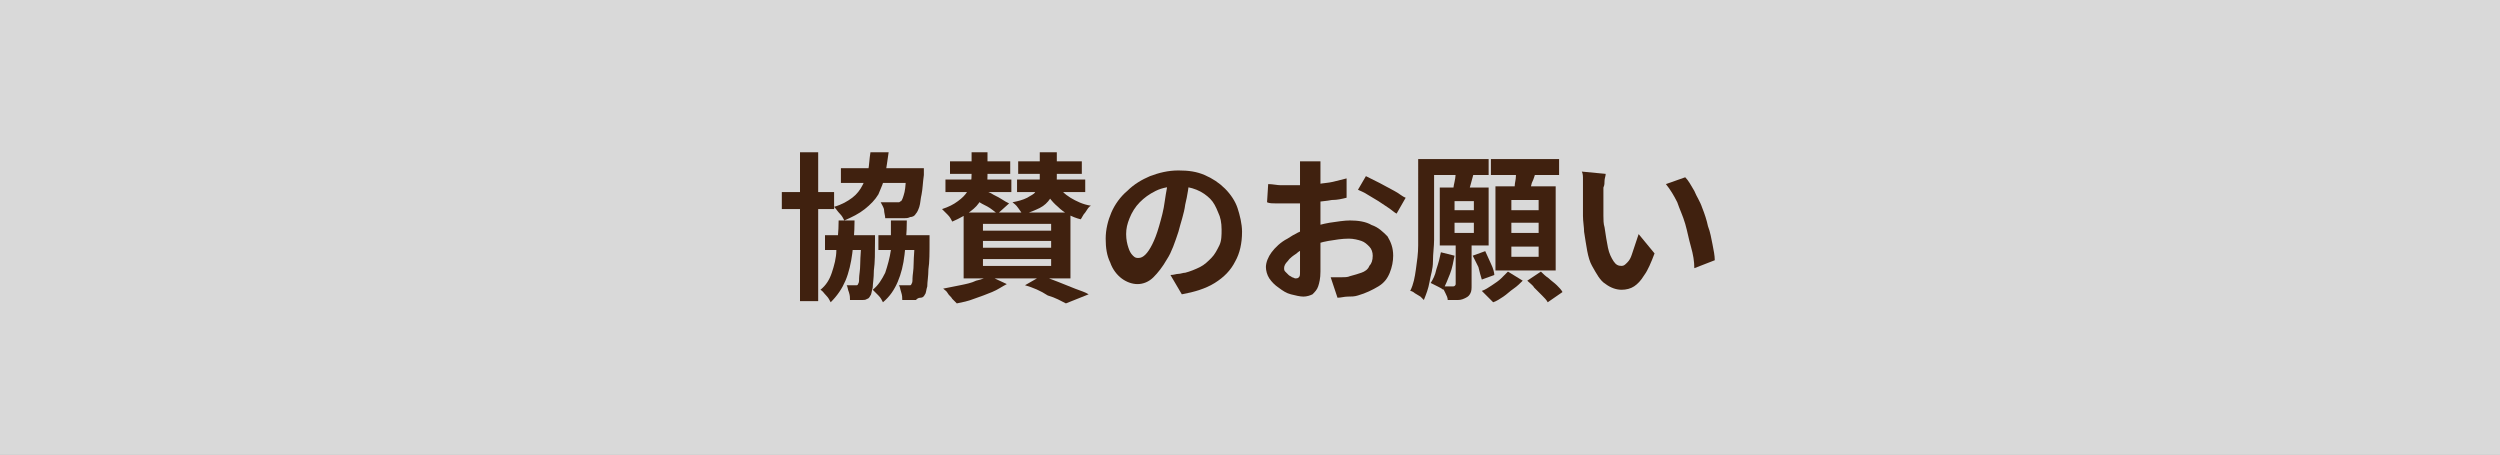
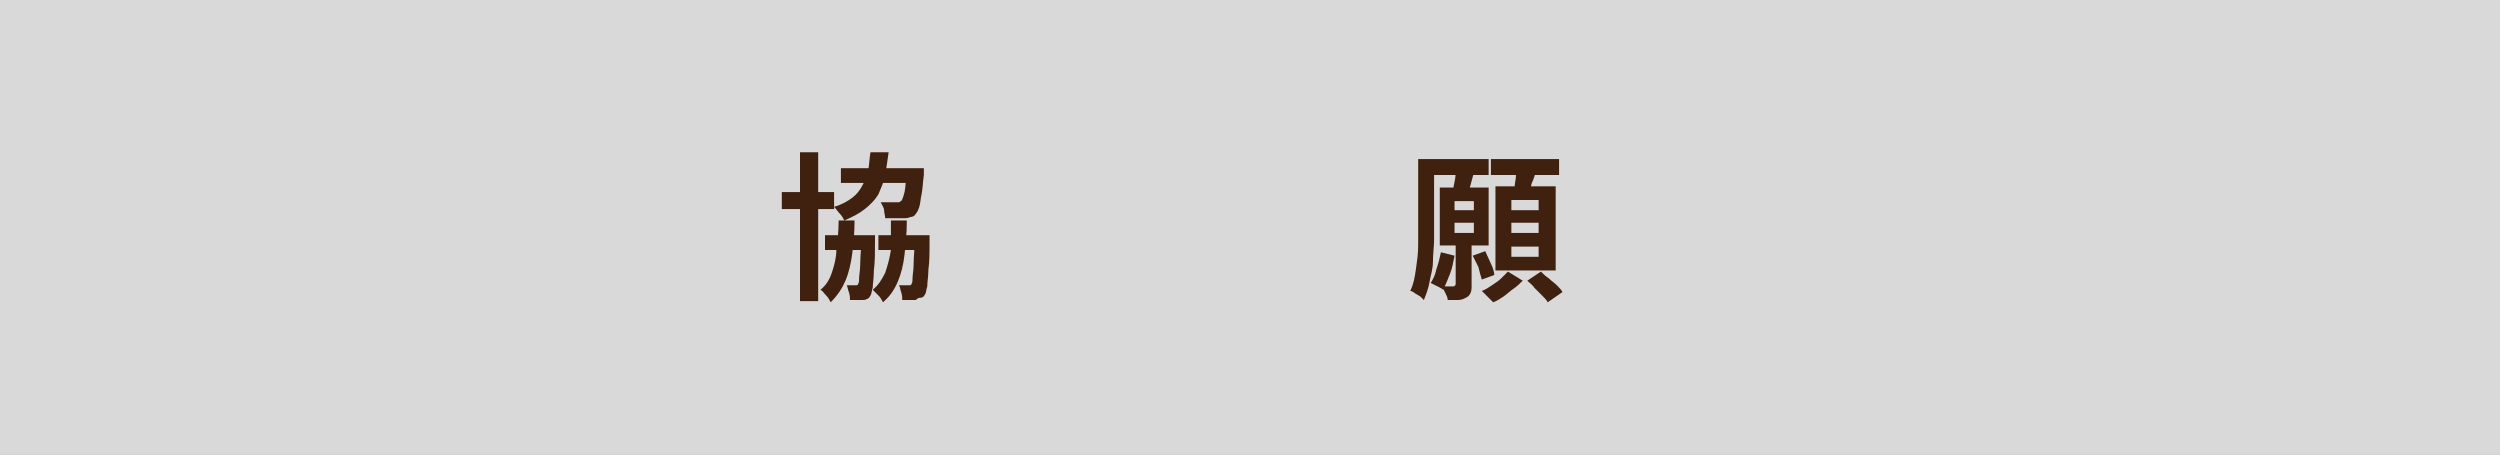
<svg xmlns="http://www.w3.org/2000/svg" version="1.1" id="レイヤー_1" x="0px" y="0px" viewBox="0 0 220 40" style="enable-background:new 0 0 220 40;" xml:space="preserve">
  <rect x="0" y="0" width="220" height="40" fill="#808080" stroke="none" />
  <style type="text/css">
	.st0{opacity:0.7;fill:#FFFFFF;}
	.st1{fill:#40210F;}
</style>
  <rect class="st0" width="220" height="40" />
  <g>
    <g>
      <path class="st1" d="M68.8,16.9h4.6v1.5h-4.6V16.9z M70.4,13.4H72v13.1h-1.6V13.4z M73.8,19.4h1.4c0,1.1-0.1,2.1-0.2,2.9    s-0.3,1.7-0.6,2.4c-0.3,0.7-0.7,1.3-1.3,1.9c-0.1-0.2-0.2-0.4-0.4-0.6c-0.2-0.2-0.3-0.4-0.5-0.5c0.5-0.4,0.8-0.9,1-1.5    s0.4-1.3,0.4-2C73.7,21.2,73.8,20.4,73.8,19.4z M72.6,20.7h3.5V22h-3.5V20.7z M76.6,13.4h1.6c-0.1,0.7-0.2,1.4-0.3,2    s-0.4,1.2-0.6,1.7c-0.3,0.5-0.7,0.9-1.2,1.3s-1.1,0.7-1.8,1c-0.1-0.2-0.2-0.4-0.4-0.6c-0.2-0.2-0.3-0.4-0.5-0.6    c0.7-0.2,1.2-0.5,1.6-0.8c0.4-0.3,0.7-0.7,0.9-1.1c0.2-0.4,0.4-0.8,0.5-1.3S76.5,14,76.6,13.4z M74,14.8h6.1v1.3H74V14.8z     M75.7,20.7H77c0,0.3,0,0.5,0,0.5c0,1,0,1.9-0.1,2.6c0,0.7-0.1,1.2-0.1,1.5c-0.1,0.3-0.1,0.6-0.2,0.7c-0.1,0.2-0.2,0.3-0.3,0.3    c-0.1,0.1-0.3,0.1-0.4,0.1c-0.1,0-0.3,0-0.5,0c-0.2,0-0.4,0-0.6,0c0-0.2,0-0.4-0.1-0.7c-0.1-0.2-0.1-0.5-0.2-0.6    c0.2,0,0.3,0,0.4,0c0.1,0,0.2,0,0.3,0c0.1,0,0.1,0,0.2,0c0.1,0,0.1-0.1,0.1-0.1c0.1-0.1,0.1-0.3,0.1-0.5c0-0.3,0.1-0.7,0.1-1.3    c0-0.6,0.1-1.4,0.1-2.4V20.7z M78.4,19.4h1.4c0,1.1-0.1,2.1-0.2,3c-0.1,0.9-0.3,1.7-0.6,2.4s-0.7,1.3-1.3,1.8    c-0.1-0.2-0.2-0.4-0.4-0.6c-0.2-0.2-0.4-0.4-0.5-0.5c0.5-0.4,0.8-0.9,1.1-1.5c0.2-0.6,0.4-1.3,0.5-2    C78.4,21.2,78.4,20.3,78.4,19.4z M77.3,20.7h3.6V22h-3.6V20.7z M79.8,14.8h1.5c0,0.3,0,0.5,0,0.6c-0.1,0.7-0.1,1.2-0.2,1.7    c-0.1,0.4-0.1,0.8-0.2,1.1s-0.2,0.5-0.3,0.6c-0.1,0.2-0.3,0.3-0.5,0.3c-0.2,0.1-0.3,0.1-0.6,0.1c-0.2,0-0.4,0-0.7,0    c-0.3,0-0.6,0-0.9,0c0-0.2-0.1-0.5-0.1-0.7s-0.2-0.5-0.3-0.7c0.3,0,0.5,0,0.8,0c0.2,0,0.4,0,0.5,0c0.1,0,0.2,0,0.3,0    s0.1-0.1,0.2-0.1c0.1-0.1,0.2-0.4,0.3-0.8c0.1-0.4,0.1-1.1,0.2-1.9V14.8z M80.4,20.7h1.4c0,0.3,0,0.5,0,0.5c0,1,0,1.9-0.1,2.5    c0,0.6-0.1,1.1-0.1,1.5c-0.1,0.3-0.1,0.6-0.2,0.7c-0.1,0.2-0.2,0.3-0.4,0.3s-0.3,0.1-0.4,0.2c-0.1,0-0.3,0-0.5,0    c-0.2,0-0.4,0-0.7,0c0-0.2,0-0.4-0.1-0.7c-0.1-0.3-0.1-0.5-0.2-0.6c0.2,0,0.3,0,0.5,0s0.2,0,0.3,0s0.2,0,0.2,0    c0.1,0,0.1-0.1,0.1-0.1c0.1-0.1,0.1-0.3,0.1-0.5c0-0.3,0.1-0.7,0.1-1.3s0.1-1.4,0.1-2.3V20.7z" />
-       <path class="st1" d="M85.4,13.4h1.5v2c0,0.4,0,0.7-0.1,1.1s-0.2,0.8-0.5,1.1c-0.2,0.4-0.5,0.7-0.9,1c-0.4,0.3-0.9,0.6-1.6,0.9    c-0.1-0.2-0.2-0.4-0.4-0.6c-0.2-0.2-0.4-0.4-0.5-0.5c0.6-0.2,1-0.4,1.4-0.7s0.6-0.5,0.8-0.8s0.3-0.6,0.3-0.8    c0.1-0.3,0.1-0.5,0.1-0.8V13.4z M87.1,24.3l1.5,0.7c-0.4,0.2-0.8,0.5-1.3,0.7s-1,0.4-1.6,0.6c-0.5,0.2-1,0.3-1.5,0.4    c-0.1-0.1-0.2-0.2-0.4-0.4c-0.1-0.2-0.3-0.3-0.4-0.5s-0.3-0.3-0.4-0.4c0.5-0.1,1-0.2,1.5-0.3c0.5-0.1,1-0.2,1.4-0.4    C86.4,24.6,86.8,24.4,87.1,24.3z M83.3,15.8H89v1.1h-5.8V15.8z M83.6,14.2h5.3v1.1h-5.3V14.2z M84.8,18.7h9.4v5.8h-9.4V18.7z     M85.5,17.4l0.9-0.8c0.3,0.1,0.5,0.3,0.8,0.4c0.3,0.2,0.6,0.3,0.9,0.5c0.3,0.2,0.5,0.3,0.7,0.4l-1,0.9c-0.2-0.1-0.4-0.3-0.7-0.5    c-0.3-0.2-0.6-0.3-0.9-0.5C86.1,17.7,85.8,17.5,85.5,17.4z M86.5,19.7v0.6h6v-0.6H86.5z M86.5,21.2v0.6h6v-0.6H86.5z M86.5,22.8    v0.6h6v-0.6H86.5z M91.5,13.4H93v2.2c0,0.3,0,0.7-0.1,1c-0.1,0.3-0.3,0.6-0.5,0.9c-0.2,0.3-0.5,0.6-0.9,0.8    c-0.4,0.2-0.9,0.4-1.5,0.6c-0.1-0.2-0.2-0.3-0.4-0.6s-0.4-0.4-0.5-0.5c0.5-0.1,0.9-0.2,1.3-0.4c0.3-0.2,0.6-0.3,0.7-0.5    c0.2-0.2,0.3-0.4,0.3-0.6c0.1-0.2,0.1-0.4,0.1-0.6V13.4z M89.5,15.8h6v1.1h-6V15.8z M89.6,14.2h5.6v1.1h-5.6V14.2z M90.2,25.1    l1.4-0.8c0.5,0.1,1,0.3,1.5,0.5s1,0.4,1.5,0.6c0.5,0.2,0.9,0.3,1.2,0.5l-2,0.8c-0.4-0.2-0.9-0.5-1.6-0.7    C91.6,25.6,90.9,25.3,90.2,25.1z M93,16.2c0.3,0.5,0.7,0.9,1.2,1.2c0.5,0.3,1.1,0.6,1.8,0.7c-0.2,0.1-0.3,0.3-0.5,0.6    c-0.2,0.2-0.3,0.5-0.4,0.6c-0.8-0.2-1.5-0.6-2-1.1c-0.6-0.5-1-1.1-1.3-1.7L93,16.2z" />
-       <path class="st1" d="M104.7,15.7c-0.1,0.7-0.2,1.5-0.4,2.3c-0.1,0.8-0.4,1.6-0.6,2.4c-0.3,0.9-0.6,1.8-1,2.4    c-0.4,0.7-0.8,1.2-1.2,1.6c-0.4,0.4-0.9,0.6-1.4,0.6s-1-0.2-1.4-0.5c-0.4-0.3-0.8-0.8-1-1.4c-0.3-0.6-0.4-1.3-0.4-2.1    c0-0.8,0.2-1.6,0.5-2.3c0.3-0.7,0.8-1.4,1.4-1.9c0.6-0.6,1.3-1,2-1.3c0.8-0.3,1.6-0.5,2.5-0.5c0.9,0,1.6,0.1,2.3,0.4    c0.7,0.3,1.3,0.7,1.8,1.2c0.5,0.5,0.9,1.1,1.1,1.7s0.4,1.4,0.4,2.1c0,1-0.2,1.9-0.6,2.6c-0.4,0.8-1,1.4-1.8,1.9s-1.8,0.8-2.9,1    l-1-1.7c0.3,0,0.5-0.1,0.7-0.1c0.2,0,0.4-0.1,0.6-0.1c0.4-0.1,0.9-0.3,1.3-0.5s0.7-0.5,1-0.8c0.3-0.3,0.5-0.7,0.7-1.1    c0.2-0.4,0.2-0.9,0.2-1.4c0-0.6-0.1-1.1-0.3-1.5c-0.2-0.5-0.4-0.9-0.7-1.2c-0.3-0.3-0.7-0.6-1.2-0.8s-1-0.3-1.6-0.3    c-0.7,0-1.4,0.1-2,0.4s-1,0.6-1.4,1c-0.4,0.4-0.7,0.9-0.9,1.4s-0.3,0.9-0.3,1.4c0,0.5,0.1,0.9,0.2,1.2s0.2,0.5,0.4,0.7    c0.2,0.2,0.3,0.2,0.5,0.2c0.2,0,0.4-0.1,0.6-0.3c0.2-0.2,0.4-0.5,0.6-0.9c0.2-0.4,0.4-0.9,0.6-1.6c0.2-0.7,0.4-1.4,0.5-2.2    c0.1-0.8,0.3-1.5,0.3-2.2L104.7,15.7z" />
-       <path class="st1" d="M116.2,14c0,0.1,0,0.2,0,0.3c0,0.2,0,0.3,0,0.5s0,0.3,0,0.4c0,0.3,0,0.6,0,0.9c0,0.3,0,0.7,0,1    c0,0.3,0,0.7,0,1s0,0.7,0,1c0,0.4,0,0.8,0,1.3s0,0.9,0,1.4c0,0.5,0,0.9,0,1.2c0,0.4,0,0.7,0,0.9c0,0.6-0.1,1-0.2,1.3    c-0.1,0.3-0.3,0.5-0.5,0.7c-0.2,0.1-0.5,0.2-0.8,0.2c-0.3,0-0.7-0.1-1.1-0.2c-0.4-0.1-0.7-0.3-1.1-0.6c-0.3-0.2-0.6-0.5-0.8-0.8    s-0.3-0.7-0.3-1c0-0.4,0.2-0.9,0.5-1.3c0.3-0.4,0.8-0.9,1.4-1.2c0.6-0.4,1.2-0.7,1.8-0.9c0.6-0.2,1.3-0.4,1.9-0.5    c0.7-0.1,1.3-0.2,1.8-0.2c0.7,0,1.4,0.1,1.9,0.4c0.6,0.2,1,0.6,1.4,1c0.3,0.5,0.5,1,0.5,1.7c0,0.5-0.1,1-0.3,1.5    c-0.2,0.5-0.5,0.9-1,1.2c-0.5,0.3-1.1,0.6-1.8,0.8c-0.3,0.1-0.6,0.1-0.9,0.1c-0.3,0-0.6,0.1-0.9,0.1l-0.6-1.8c0.3,0,0.6,0,0.9,0    c0.3,0,0.6,0,0.8-0.1c0.4-0.1,0.7-0.2,1-0.3s0.6-0.3,0.7-0.6c0.2-0.2,0.3-0.5,0.3-0.9c0-0.3-0.1-0.6-0.3-0.8    c-0.2-0.2-0.4-0.4-0.7-0.5c-0.3-0.1-0.7-0.2-1.1-0.2c-0.6,0-1.2,0.1-1.8,0.2s-1.2,0.3-1.7,0.5c-0.4,0.2-0.8,0.3-1.1,0.6    c-0.3,0.2-0.6,0.4-0.8,0.7c-0.2,0.2-0.3,0.4-0.3,0.6c0,0.1,0,0.2,0.1,0.3s0.2,0.2,0.3,0.3c0.1,0.1,0.2,0.1,0.3,0.2    c0.1,0,0.2,0.1,0.3,0.1c0.1,0,0.2,0,0.3-0.1s0.1-0.2,0.1-0.5c0-0.3,0-0.6,0-1.1c0-0.5,0-1,0-1.6c0-0.6,0-1.2,0-1.7    c0-0.4,0-0.8,0-1.2c0-0.4,0-0.8,0-1.1c0-0.4,0-0.7,0-1c0-0.3,0-0.5,0-0.7c0-0.1,0-0.2,0-0.4s0-0.3,0-0.5c0-0.2,0-0.3,0-0.4H116.2z     M111.6,16.2c0.4,0,0.8,0.1,1.1,0.1c0.3,0,0.6,0,0.8,0c0.4,0,0.8,0,1.2,0c0.4,0,0.9-0.1,1.3-0.1c0.5-0.1,0.9-0.1,1.3-0.2    s0.8-0.2,1.2-0.3l0,1.7c-0.4,0.1-0.8,0.2-1.3,0.2c-0.5,0.1-0.9,0.1-1.4,0.2c-0.5,0.1-0.9,0.1-1.3,0.1c-0.4,0-0.8,0-1.1,0    c-0.5,0-0.8,0-1.1,0c-0.3,0-0.6,0-0.8-0.1L111.6,16.2z M120.2,15.5c0.4,0.2,0.8,0.4,1.2,0.6c0.4,0.2,0.9,0.5,1.3,0.7    c0.4,0.2,0.7,0.5,1,0.6l-0.8,1.4c-0.2-0.1-0.4-0.3-0.7-0.5c-0.3-0.2-0.6-0.4-0.9-0.6c-0.3-0.2-0.7-0.4-1-0.6s-0.6-0.3-0.8-0.4    L120.2,15.5z" />
      <path class="st1" d="M124.8,14h1.4v5.4c0,0.5,0,1.1,0,1.7c0,0.6-0.1,1.2-0.1,1.9s-0.2,1.2-0.3,1.8s-0.3,1.1-0.5,1.6    c-0.1-0.1-0.2-0.2-0.3-0.3c-0.2-0.1-0.3-0.2-0.5-0.3c-0.1-0.1-0.3-0.2-0.4-0.2c0.3-0.6,0.4-1.2,0.5-1.9c0.1-0.7,0.2-1.4,0.2-2.1    c0-0.7,0-1.4,0-2V14z M125.2,14h5.8v1.4h-5.8V14z M126.8,22.2l1.2,0.3c-0.1,0.5-0.2,1.1-0.4,1.6s-0.4,1-0.6,1.4    c-0.1-0.1-0.3-0.2-0.5-0.3c-0.2-0.1-0.4-0.2-0.6-0.3c0.2-0.3,0.4-0.7,0.5-1.2C126.6,23.1,126.7,22.7,126.8,22.2z M126.7,16.5h4.3    v5.1h-4.3V16.5z M128.2,21.3h1.3v3.8c0,0.3,0,0.5-0.1,0.7c-0.1,0.2-0.2,0.3-0.4,0.4c-0.2,0.1-0.4,0.2-0.7,0.2s-0.6,0-0.9,0    c0-0.2-0.1-0.4-0.2-0.6c-0.1-0.2-0.2-0.4-0.3-0.6c0.2,0,0.4,0,0.6,0c0.2,0,0.3,0,0.4,0c0.1,0,0.2-0.1,0.2-0.2V21.3z M128.1,15    l1.6,0.2c-0.1,0.4-0.2,0.7-0.3,1.1c-0.1,0.4-0.2,0.7-0.3,0.9l-1.3-0.2c0.1-0.3,0.1-0.6,0.2-1C128.1,15.6,128.1,15.2,128.1,15z     M128,17.7v0.8h1.7v-0.8H128z M128,19.6v0.9h1.7v-0.9H128z M129.6,22.5l1.1-0.4c0.2,0.4,0.3,0.7,0.5,1.1c0.2,0.4,0.3,0.8,0.3,1    l-1.1,0.4c-0.1-0.3-0.2-0.7-0.3-1.1C130,23.3,129.8,22.9,129.6,22.5z M132.7,23.9l1.3,0.8c-0.2,0.2-0.5,0.5-0.8,0.7    c-0.3,0.2-0.6,0.5-0.9,0.7c-0.3,0.2-0.6,0.4-0.9,0.5c-0.1-0.1-0.3-0.3-0.5-0.5s-0.4-0.4-0.5-0.5c0.3-0.1,0.6-0.3,0.9-0.5    c0.3-0.2,0.6-0.4,0.8-0.6C132.3,24.3,132.5,24.1,132.7,23.9z M131.2,14h6v1.4h-6V14z M131.6,16.4h5.3v7.4h-5.3V16.4z M133,17.6    v0.9h2.4v-0.9H133z M133,19.6v0.9h2.4v-0.9H133z M133,21.7v0.9h2.4v-0.9H133z M133.5,14.7l1.7,0.2c-0.1,0.4-0.2,0.8-0.4,1.2    c-0.1,0.4-0.2,0.8-0.3,1.1l-1.3-0.2c0-0.2,0.1-0.5,0.1-0.7s0.1-0.5,0.1-0.8C133.4,15.2,133.4,15,133.5,14.7z M134.4,24.7l1.2-0.8    c0.2,0.2,0.4,0.4,0.7,0.6c0.2,0.2,0.5,0.4,0.7,0.6s0.4,0.4,0.5,0.6l-1.3,0.9c-0.1-0.2-0.3-0.4-0.5-0.6c-0.2-0.2-0.4-0.4-0.7-0.7    C134.9,25.1,134.6,24.9,134.4,24.7z" />
-       <path class="st1" d="M141.3,15.3c0,0.2-0.1,0.4-0.1,0.6c0,0.2,0,0.4-0.1,0.6c0,0.2,0,0.4,0,0.5c0,0.3,0,0.6,0,1c0,0.3,0,0.7,0,1    c0,0.3,0,0.7,0.1,1c0.1,0.7,0.2,1.3,0.3,1.8c0.1,0.5,0.3,0.9,0.5,1.2c0.2,0.3,0.4,0.4,0.7,0.4c0.2,0,0.3-0.1,0.5-0.3    c0.2-0.2,0.3-0.4,0.4-0.7c0.1-0.3,0.2-0.6,0.3-0.9s0.2-0.6,0.3-0.9l1.4,1.7c-0.3,0.8-0.6,1.5-0.9,1.9c-0.3,0.5-0.6,0.8-0.9,1    c-0.3,0.2-0.7,0.3-1.1,0.3c-0.5,0-1-0.2-1.4-0.5c-0.5-0.3-0.8-0.9-1.2-1.6s-0.5-1.8-0.7-3c0-0.4-0.1-0.9-0.1-1.4s0-0.9,0-1.4    c0-0.4,0-0.8,0-1.1c0-0.2,0-0.4,0-0.7c0-0.3,0-0.5-0.1-0.7L141.3,15.3z M148.3,15.6c0.3,0.3,0.5,0.7,0.8,1.2    c0.2,0.5,0.5,0.9,0.7,1.5c0.2,0.5,0.4,1.1,0.5,1.6c0.2,0.5,0.3,1.1,0.4,1.6c0.1,0.5,0.2,1,0.2,1.4l-1.8,0.7c0-0.6-0.1-1.2-0.3-1.9    s-0.3-1.3-0.5-2c-0.2-0.7-0.5-1.3-0.7-1.9c-0.3-0.6-0.6-1.1-1-1.6L148.3,15.6z" />
    </g>
  </g>
  <g>
</g>
  <g>
</g>
  <g>
</g>
  <g>
</g>
  <g>
</g>
  <g>
</g>
  <g>
</g>
  <g>
</g>
  <g>
</g>
  <g>
</g>
  <g>
</g>
  <g>
</g>
  <g>
</g>
  <g>
</g>
  <g>
</g>
  <g>
</g>
</svg>